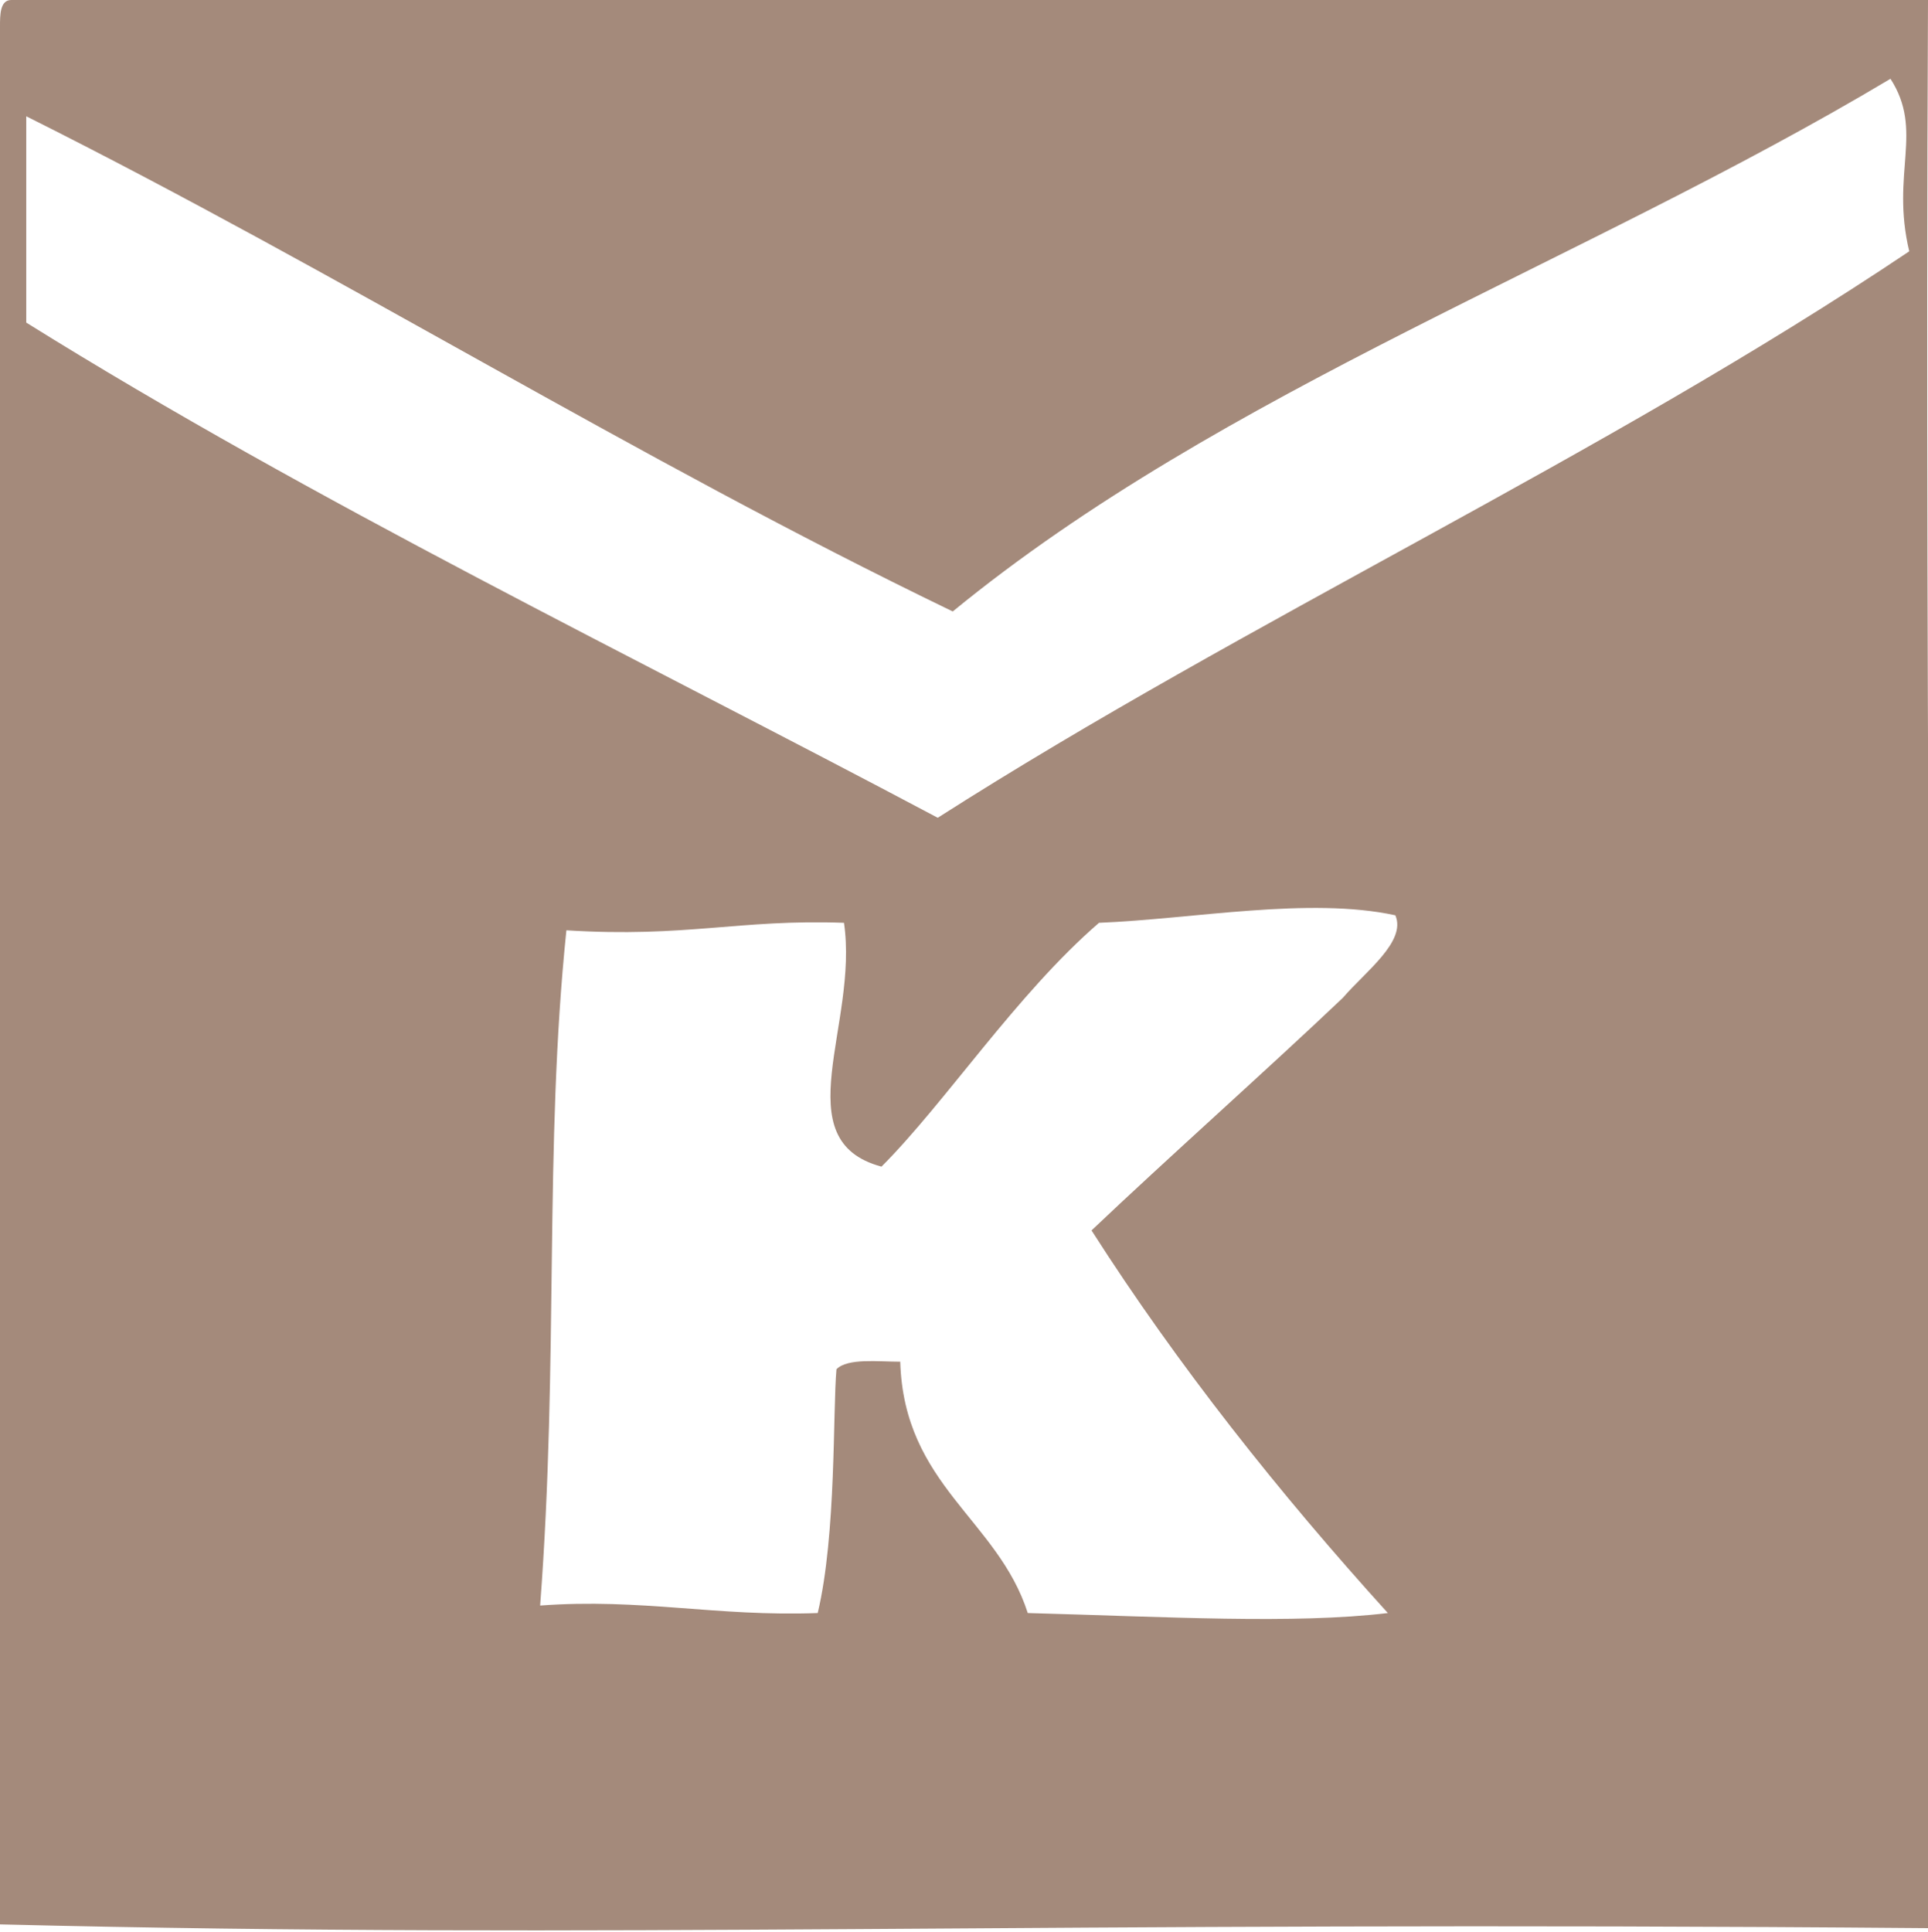
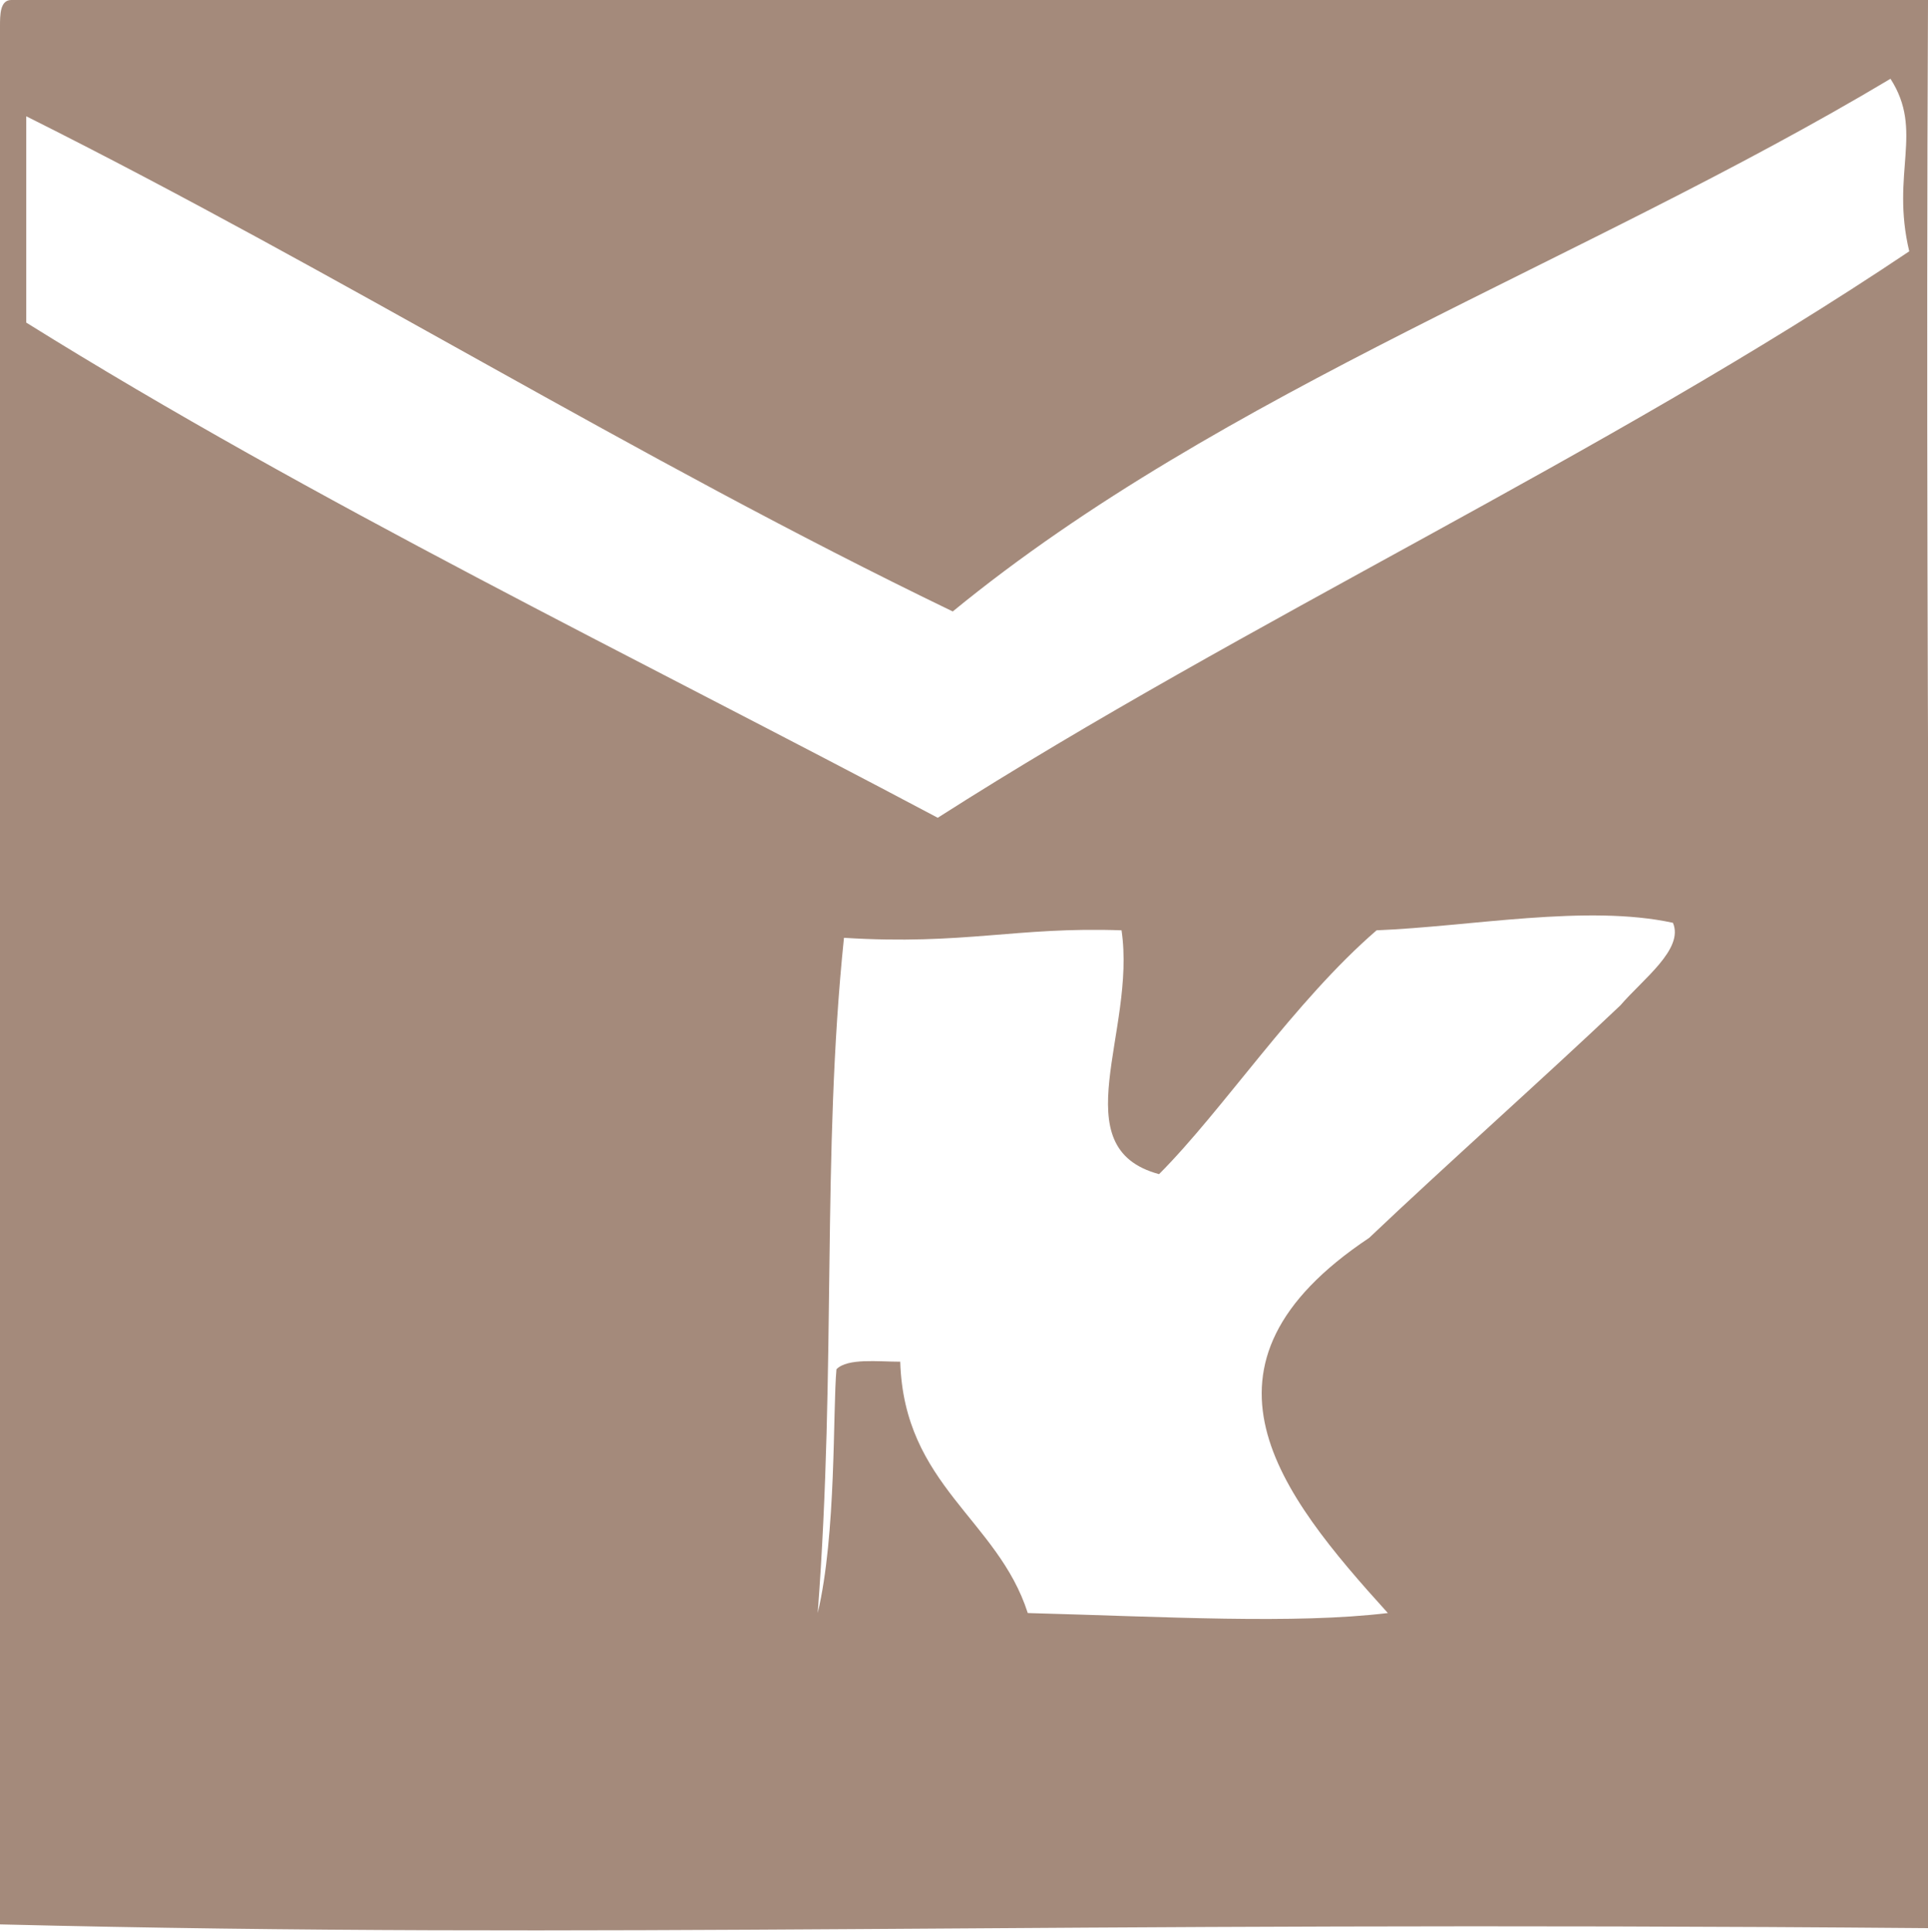
<svg xmlns="http://www.w3.org/2000/svg" version="1.1" id="Ebene_1" x="0px" y="0px" viewBox="0 0 51.4 51.5" style="enable-background:new 0 0 51.4 51.5;" xml:space="preserve">
  <style type="text/css">
	.st0{fill:#A48A7B;}
</style>
-   <path class="st0" d="M51.4,51.4c0.2-12.6-0.1-30.7,0-51.4C34.6,0,17.6,0,0.3,0C0,0,0,0.4,0,0.7c0,16.9,0,33.8,0,50.6  C16.2,51.7,27.7,51.2,51.4,51.4z M37,43c-2.5,0.3-5.9,0.1-9.6,0c-0.8-2.5-3.3-3.4-3.4-6.7c-0.6,0-1.4-0.1-1.7,0.2  c-0.1,1.1,0,4.4-0.5,6.5c-2.7,0.1-4.7-0.4-7.4-0.2c0.5-6.6,0.1-12.2,0.7-18c3.2,0.2,4.6-0.3,7.4-0.2c0.4,2.7-1.6,5.8,1,6.5  c1.7-1.7,3.6-4.6,5.8-6.5c2.5-0.1,5.6-0.7,7.9-0.2c0.3,0.7-0.8,1.5-1.4,2.2c-2,1.9-4.7,4.3-6.7,6.2C31.4,36.4,34.1,39.8,37,43z   M0.7,3.1c8.4,4.2,16.2,9.1,24.7,13.2c7.2-5.9,16.8-9.3,25-14.2c0.9,1.4,0,2.5,0.5,4.6c-8.2,5.5-17.6,9.8-25.9,15.1  C16.9,17.5,8.4,13.4,0.7,8.6C0.7,6.8,0.7,5,0.7,3.1z" />
+   <path class="st0" d="M51.4,51.4c0.2-12.6-0.1-30.7,0-51.4C34.6,0,17.6,0,0.3,0C0,0,0,0.4,0,0.7c0,16.9,0,33.8,0,50.6  C16.2,51.7,27.7,51.2,51.4,51.4z M37,43c-2.5,0.3-5.9,0.1-9.6,0c-0.8-2.5-3.3-3.4-3.4-6.7c-0.6,0-1.4-0.1-1.7,0.2  c-0.1,1.1,0,4.4-0.5,6.5c0.5-6.6,0.1-12.2,0.7-18c3.2,0.2,4.6-0.3,7.4-0.2c0.4,2.7-1.6,5.8,1,6.5  c1.7-1.7,3.6-4.6,5.8-6.5c2.5-0.1,5.6-0.7,7.9-0.2c0.3,0.7-0.8,1.5-1.4,2.2c-2,1.9-4.7,4.3-6.7,6.2C31.4,36.4,34.1,39.8,37,43z   M0.7,3.1c8.4,4.2,16.2,9.1,24.7,13.2c7.2-5.9,16.8-9.3,25-14.2c0.9,1.4,0,2.5,0.5,4.6c-8.2,5.5-17.6,9.8-25.9,15.1  C16.9,17.5,8.4,13.4,0.7,8.6C0.7,6.8,0.7,5,0.7,3.1z" />
</svg>